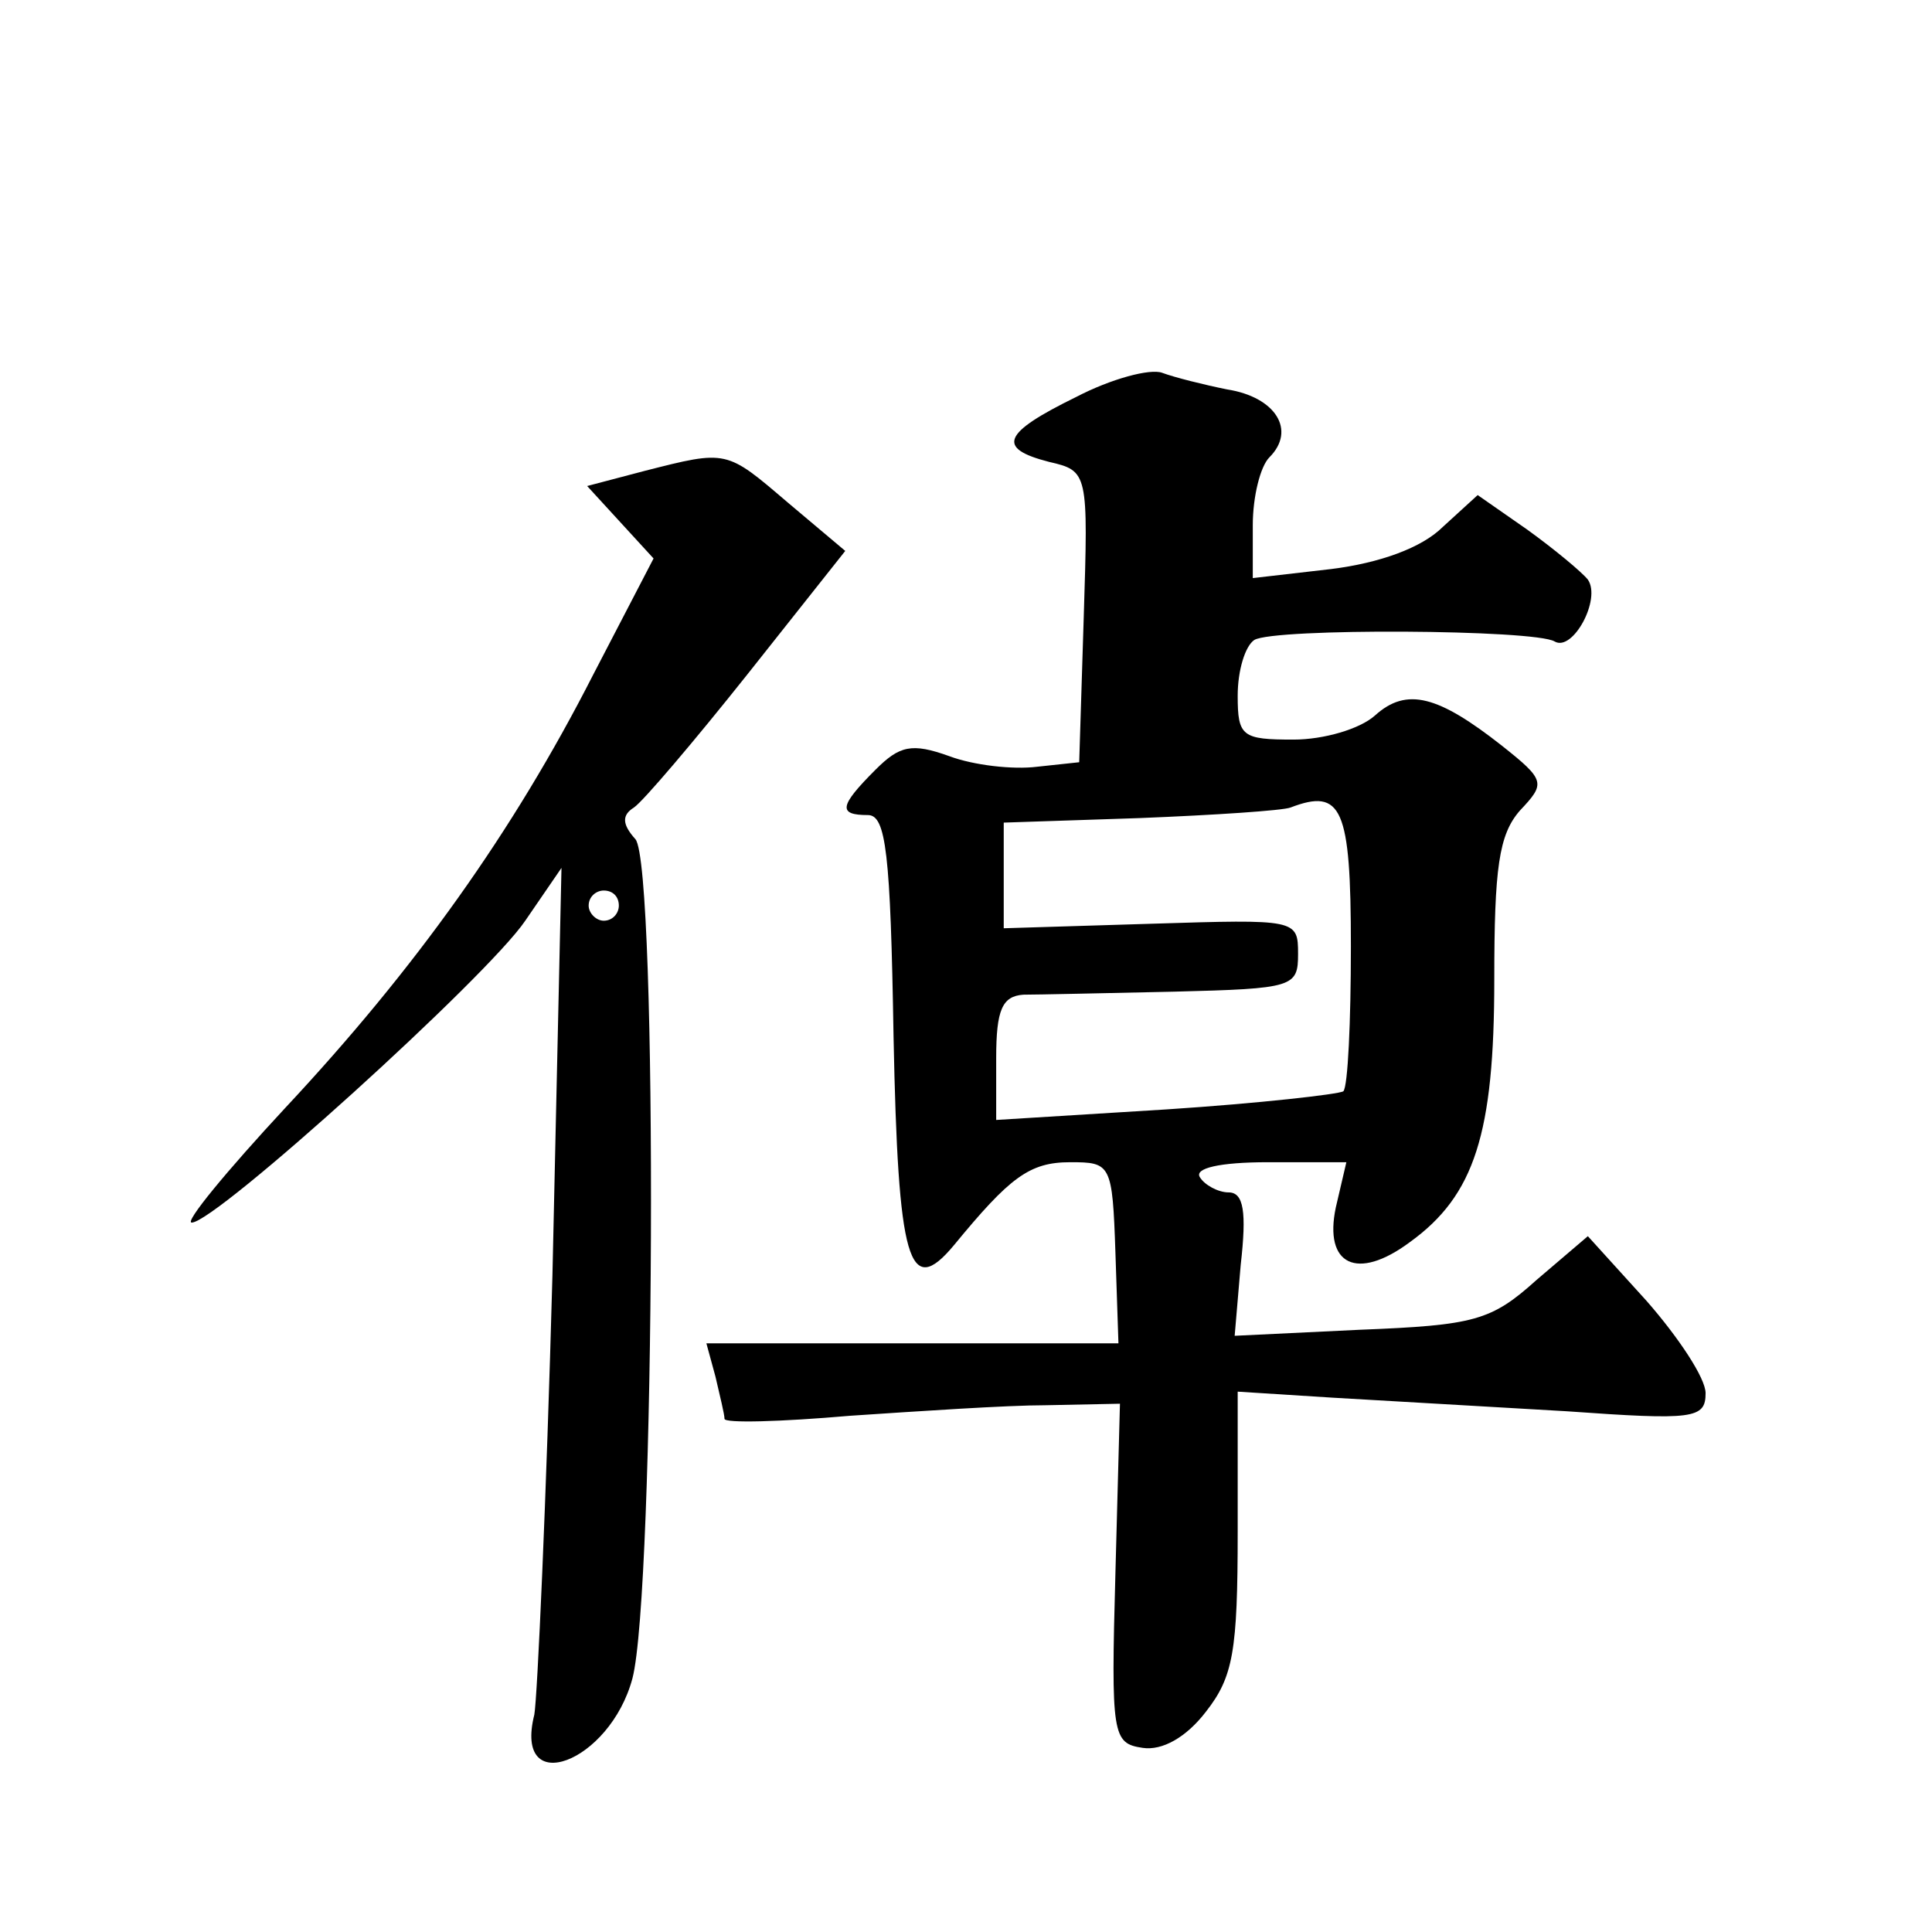
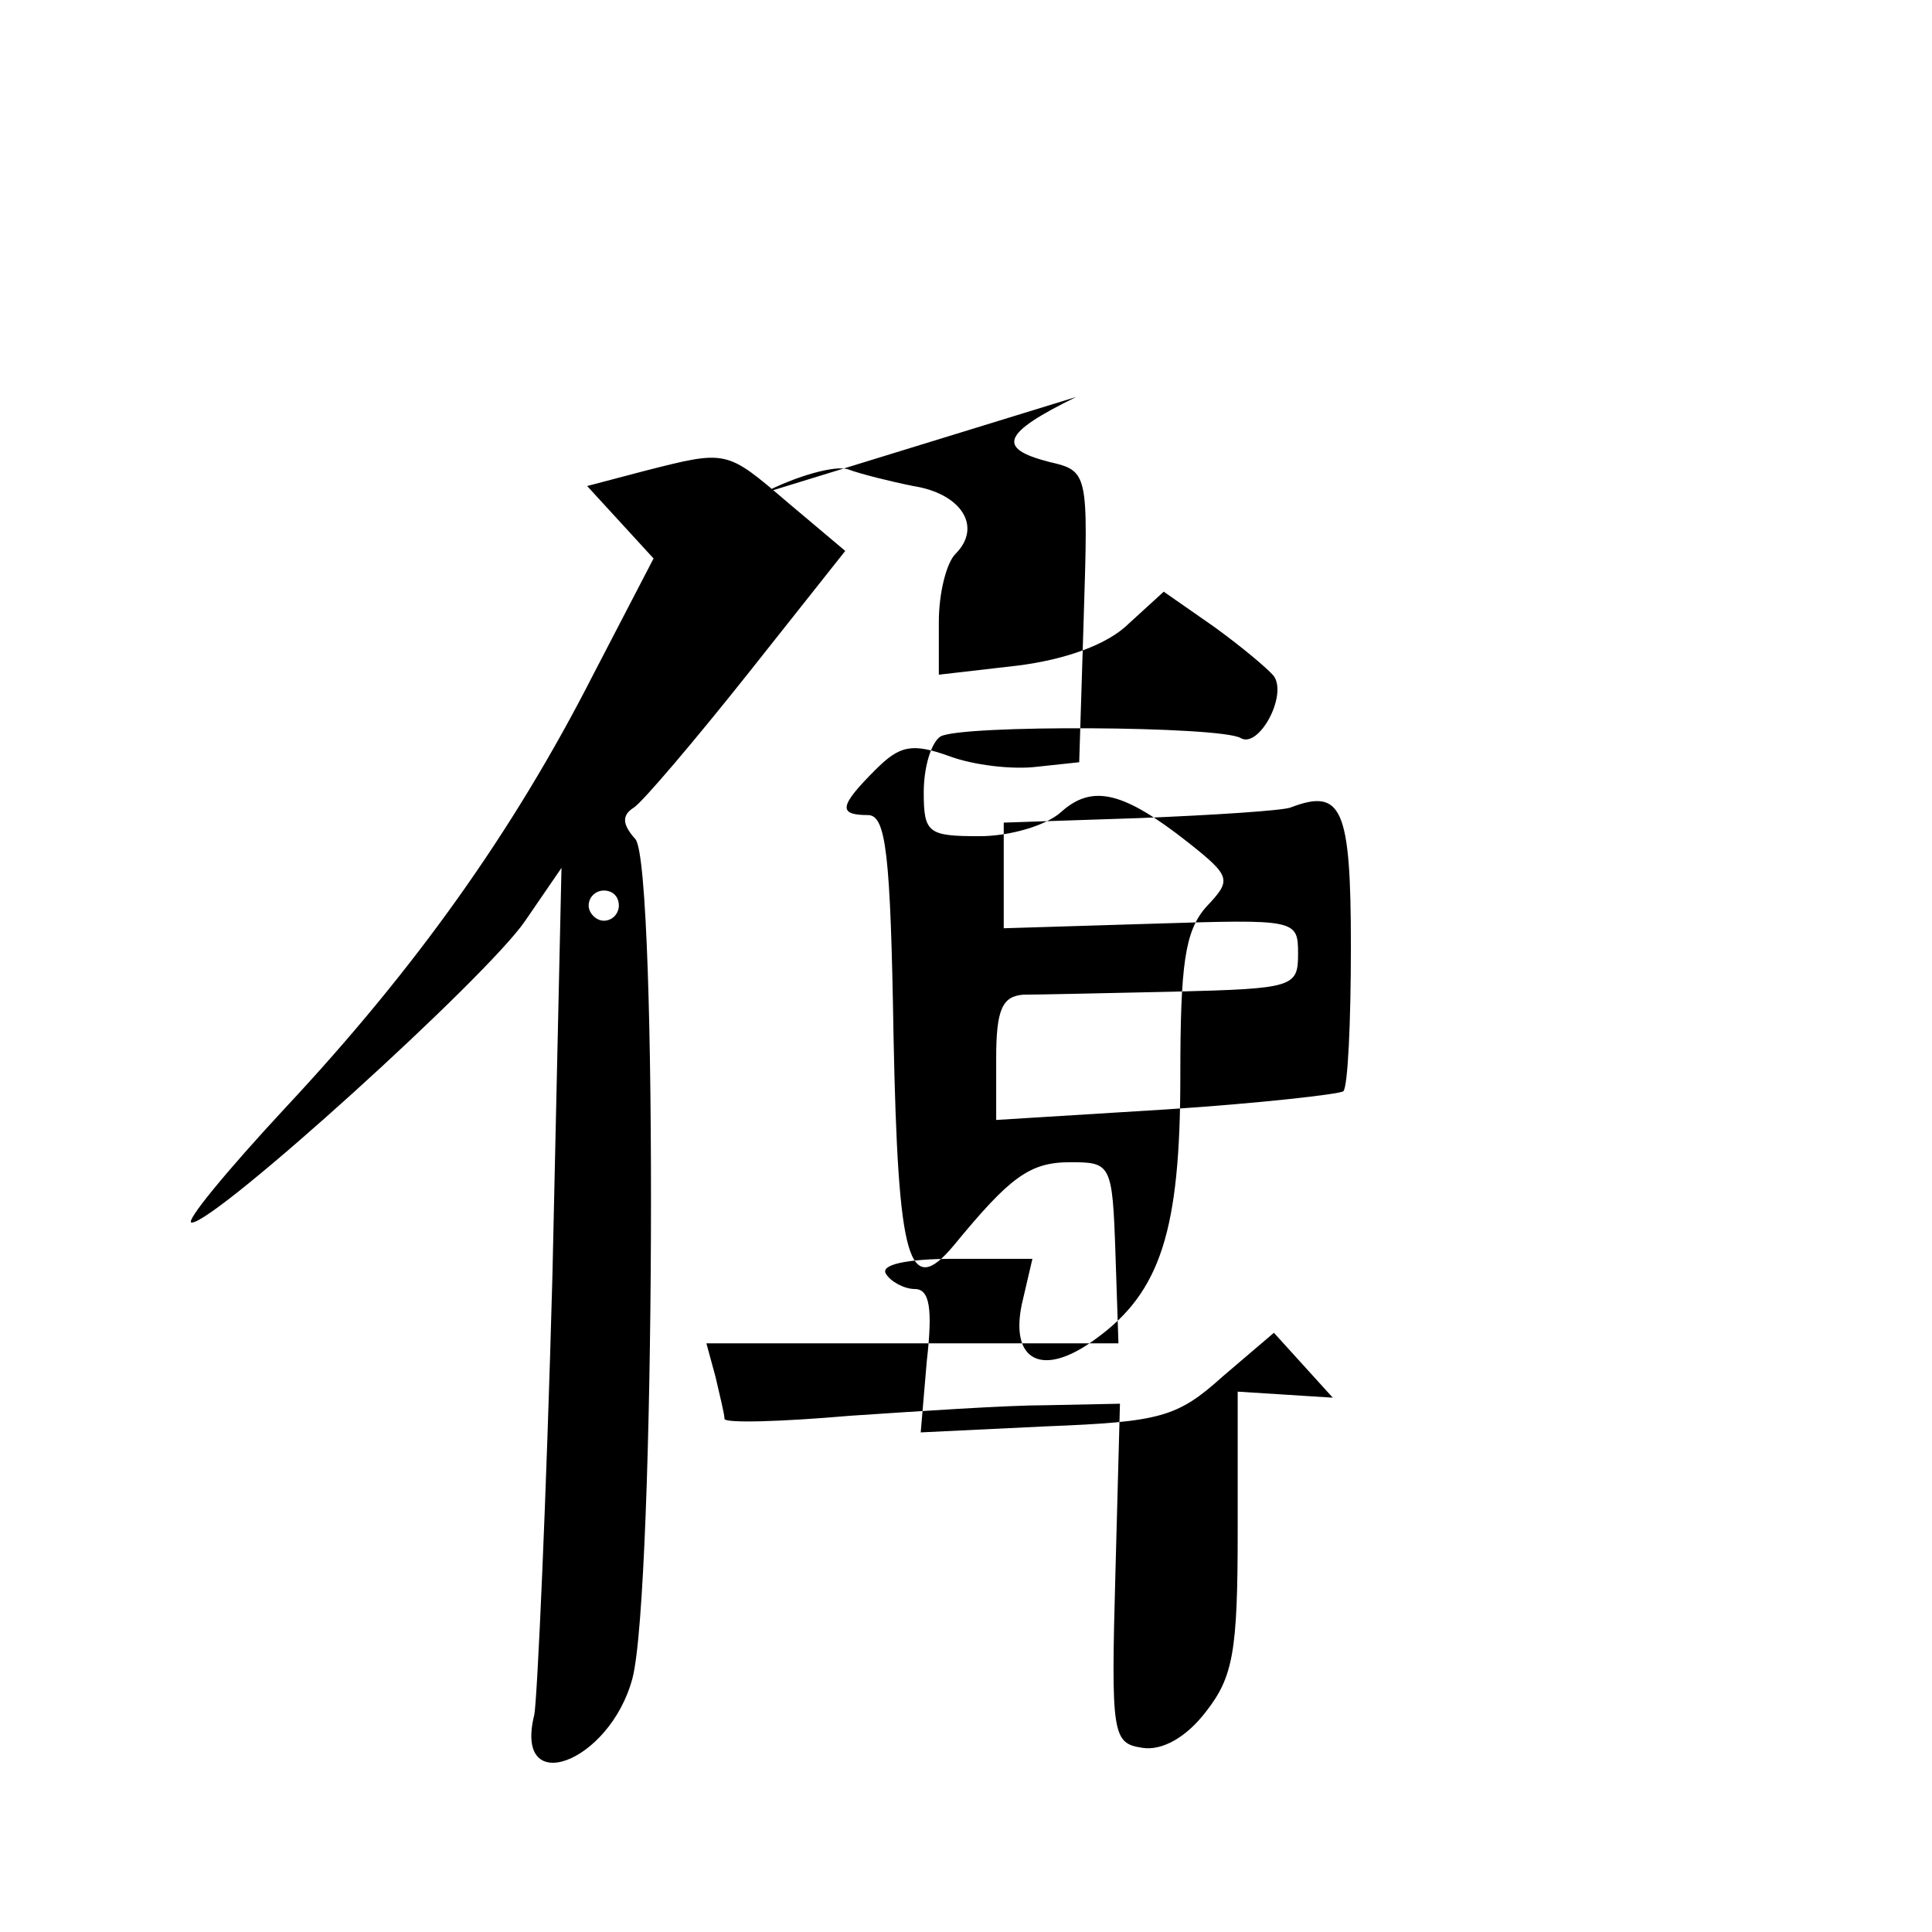
<svg xmlns="http://www.w3.org/2000/svg" version="1.0" width="128pt" height="128pt" viewBox="0 0 128 128" preserveAspectRatio="xMidYMid meet">
  <g transform="translate(0,128) scale(0.1,-0.1)" fill="#0" stroke="none">
-     <path d="M713 1017 c-49 -24 -53 -34 -18 -43 26 -6 26 -7 23 -103 l-3 -96 -28 -3 c-16 -2 -42 1 -58 7 -25 9 -33 7 -49 -9 -24 -24 -25 -30 -5 -30 12 0 15 -25 17 -147 3 -149 10 -174 40 -138 37 45 50 55 77 55 27 0 28 -1 30 -60 l2 -60 -137 0 -136 0 6 -22 c3 -13 6 -25 6 -28 0 -3 37 -2 83 2 45 3 104 7 130 7 l49 1 -3 -112 c-3 -108 -2 -113 18 -116 13 -2 29 7 42 24 18 23 21 40 21 119 l0 93 63 -4 c34 -2 104 -6 155 -9 84 -6 92 -5 92 12 0 10 -18 37 -39 61 l-39 43 -34 -29 c-30 -27 -41 -30 -117 -33 l-83 -4 4 47 c4 35 2 48 -8 48 -7 0 -16 5 -19 10 -4 6 13 10 45 10 l52 0 -7 -30 c-8 -38 14 -49 49 -23 43 31 56 72 56 174 0 74 3 96 17 112 17 18 17 20 -12 43 -42 33 -63 39 -84 20 -10 -9 -34 -16 -54 -16 -34 0 -37 2 -37 29 0 17 5 33 11 37 13 8 186 7 199 -1 12 -7 31 28 22 41 -4 5 -22 20 -40 33 l-33 23 -23 -21 c-14 -14 -42 -24 -74 -28 l-52 -6 0 35 c0 19 5 39 11 45 18 18 4 40 -28 45 -15 3 -35 8 -43 11 -8 3 -34 -4 -57 -16z m182 -364 c0 -50 -2 -93 -5 -96 -3 -2 -56 -8 -117 -12 l-113 -7 0 41 c0 32 4 41 18 42 9 0 54 1 100 2 79 2 82 3 82 25 0 23 -1 23 -97 20 l-98 -3 0 35 0 35 90 3 c50 2 95 5 100 7 34 13 40 0 40 -92z M427 968 l-38 -10 22 -24 22 -24 -40 -77 c-53 -104 -118 -195 -204 -287 -39 -42 -67 -76 -62 -76 16 0 196 163 221 200 l24 35 -6 -270 c-4 -148 -10 -280 -12 -291 -14 -56 50 -32 65 24 15 57 17 538 2 556 -9 10 -9 16 -1 21 6 4 40 44 75 88 l65 82 -38 32 c-41 35 -40 35 -95 21z m-17 -288 c0 -5 -4 -10 -10 -10 -5 0 -10 5 -10 10 0 6 5 10 10 10 6 0 10 -4 10 -10z" />
+     <path d="M713 1017 c-49 -24 -53 -34 -18 -43 26 -6 26 -7 23 -103 l-3 -96 -28 -3 c-16 -2 -42 1 -58 7 -25 9 -33 7 -49 -9 -24 -24 -25 -30 -5 -30 12 0 15 -25 17 -147 3 -149 10 -174 40 -138 37 45 50 55 77 55 27 0 28 -1 30 -60 l2 -60 -137 0 -136 0 6 -22 c3 -13 6 -25 6 -28 0 -3 37 -2 83 2 45 3 104 7 130 7 l49 1 -3 -112 c-3 -108 -2 -113 18 -116 13 -2 29 7 42 24 18 23 21 40 21 119 l0 93 63 -4 l-39 43 -34 -29 c-30 -27 -41 -30 -117 -33 l-83 -4 4 47 c4 35 2 48 -8 48 -7 0 -16 5 -19 10 -4 6 13 10 45 10 l52 0 -7 -30 c-8 -38 14 -49 49 -23 43 31 56 72 56 174 0 74 3 96 17 112 17 18 17 20 -12 43 -42 33 -63 39 -84 20 -10 -9 -34 -16 -54 -16 -34 0 -37 2 -37 29 0 17 5 33 11 37 13 8 186 7 199 -1 12 -7 31 28 22 41 -4 5 -22 20 -40 33 l-33 23 -23 -21 c-14 -14 -42 -24 -74 -28 l-52 -6 0 35 c0 19 5 39 11 45 18 18 4 40 -28 45 -15 3 -35 8 -43 11 -8 3 -34 -4 -57 -16z m182 -364 c0 -50 -2 -93 -5 -96 -3 -2 -56 -8 -117 -12 l-113 -7 0 41 c0 32 4 41 18 42 9 0 54 1 100 2 79 2 82 3 82 25 0 23 -1 23 -97 20 l-98 -3 0 35 0 35 90 3 c50 2 95 5 100 7 34 13 40 0 40 -92z M427 968 l-38 -10 22 -24 22 -24 -40 -77 c-53 -104 -118 -195 -204 -287 -39 -42 -67 -76 -62 -76 16 0 196 163 221 200 l24 35 -6 -270 c-4 -148 -10 -280 -12 -291 -14 -56 50 -32 65 24 15 57 17 538 2 556 -9 10 -9 16 -1 21 6 4 40 44 75 88 l65 82 -38 32 c-41 35 -40 35 -95 21z m-17 -288 c0 -5 -4 -10 -10 -10 -5 0 -10 5 -10 10 0 6 5 10 10 10 6 0 10 -4 10 -10z" />
  </g>
</svg>